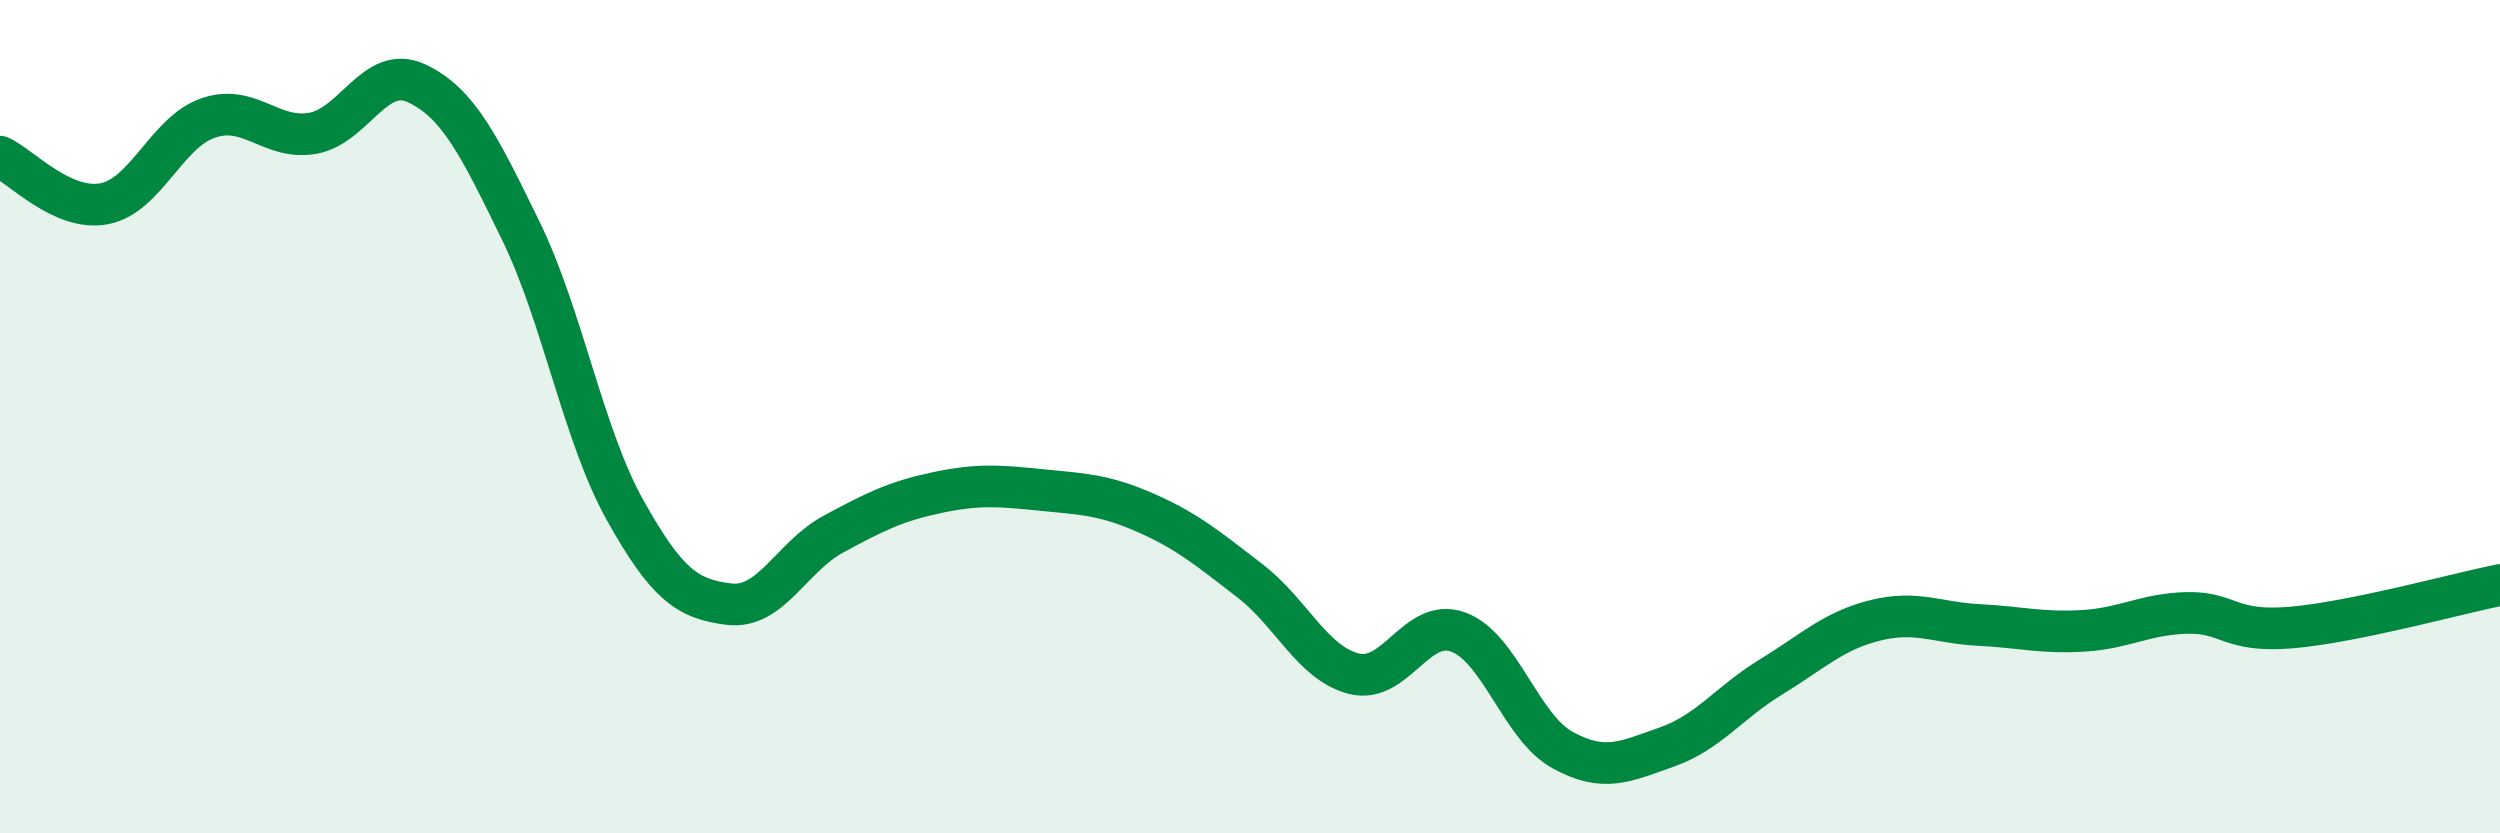
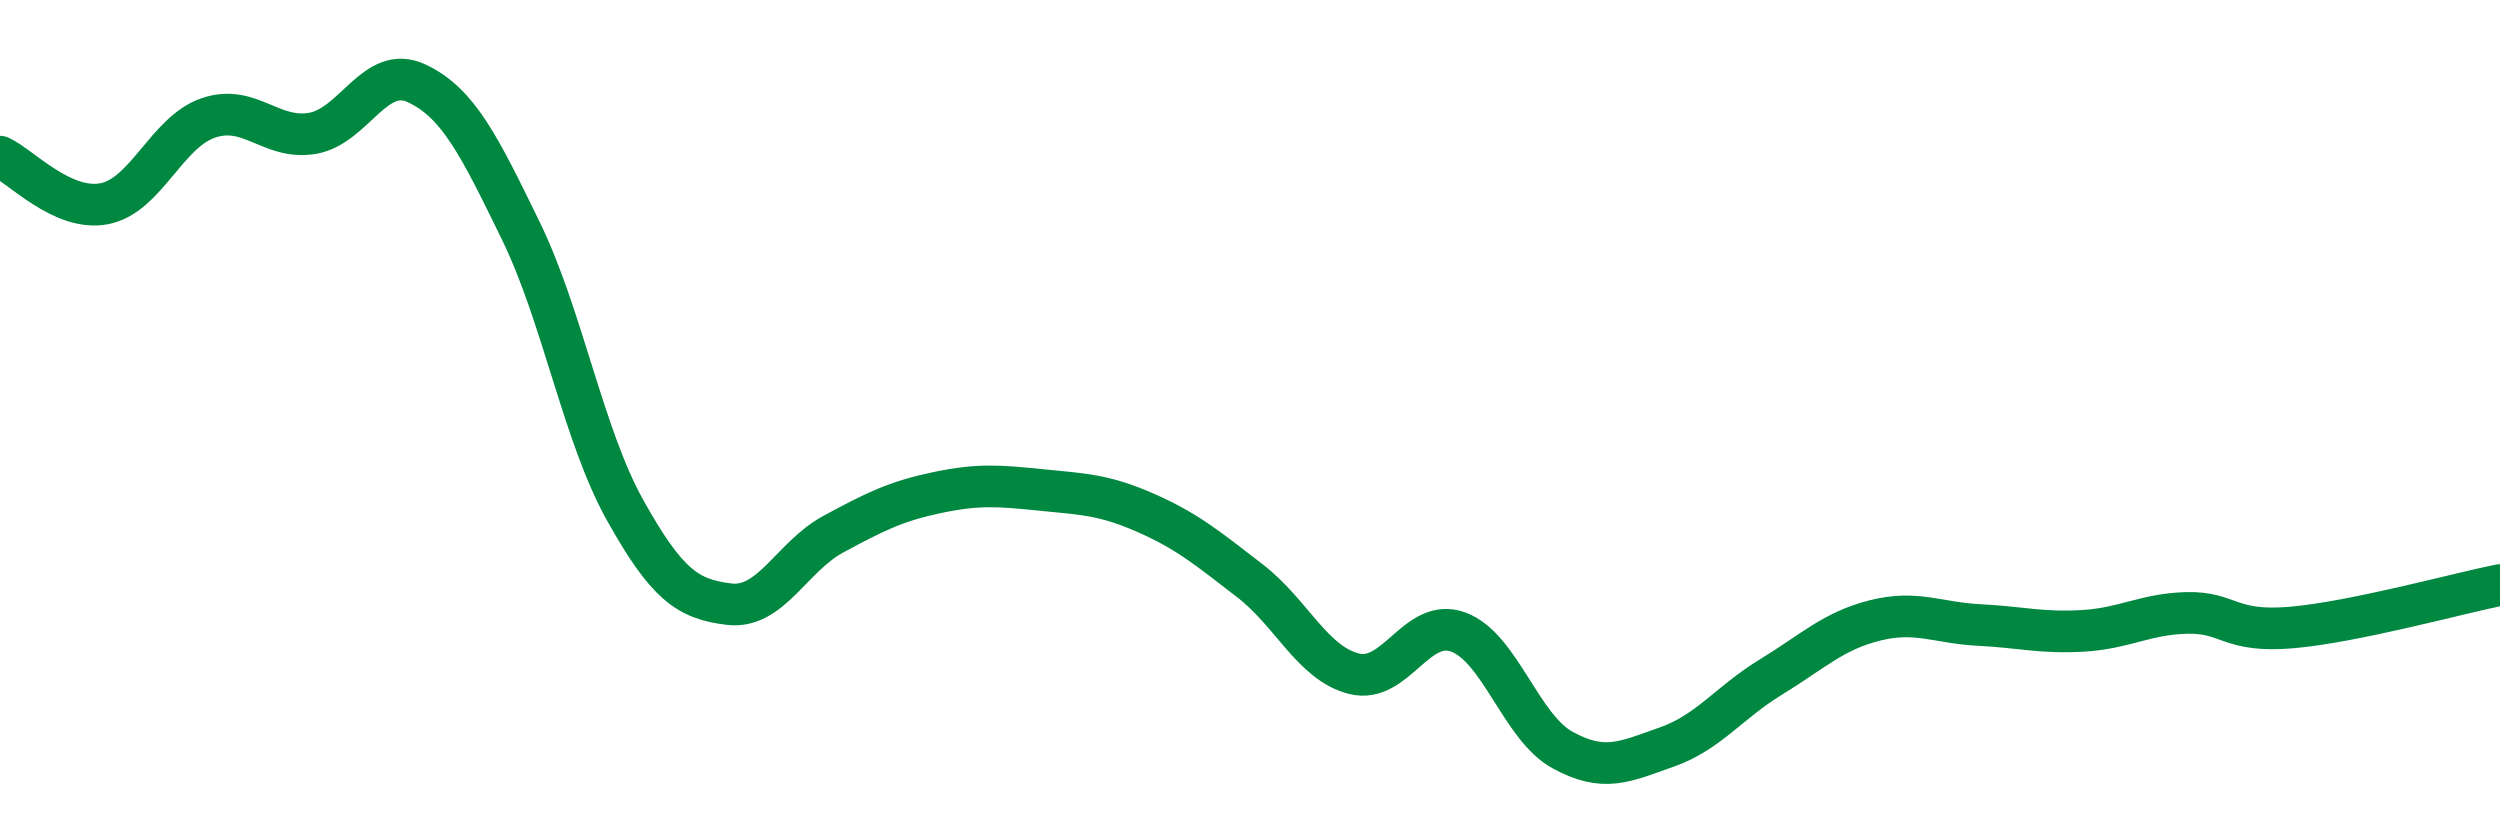
<svg xmlns="http://www.w3.org/2000/svg" width="60" height="20" viewBox="0 0 60 20">
-   <path d="M 0,3.76 C 0.5,3.99 1.5,5.08 2.5,4.89 C 3.5,4.7 4,3.17 5,2.83 C 6,2.49 6.5,3.37 7.5,3.2 C 8.5,3.03 9,1.53 10,2 C 11,2.47 11.5,3.49 12.5,5.54 C 13.5,7.59 14,10.45 15,12.24 C 16,14.03 16.5,14.38 17.5,14.5 C 18.5,14.62 19,13.36 20,12.82 C 21,12.28 21.5,12.03 22.5,11.82 C 23.5,11.61 24,11.66 25,11.76 C 26,11.86 26.5,11.87 27.5,12.31 C 28.5,12.75 29,13.17 30,13.94 C 31,14.71 31.5,15.92 32.5,16.17 C 33.5,16.42 34,14.8 35,15.17 C 36,15.54 36.5,17.45 37.5,18 C 38.5,18.55 39,18.28 40,17.93 C 41,17.58 41.5,16.86 42.5,16.25 C 43.5,15.64 44,15.14 45,14.89 C 46,14.64 46.5,14.95 47.5,15 C 48.5,15.05 49,15.2 50,15.14 C 51,15.08 51.5,14.73 52.5,14.71 C 53.5,14.69 53.5,15.19 55,15.06 C 56.5,14.93 59,14.24 60,14.04L60 20L0 20Z" fill="#008740" opacity="0.1" stroke-linecap="round" stroke-linejoin="round" />
  <path d="M 0,3.76 C 0.5,3.99 1.5,5.08 2.5,4.89 C 3.5,4.7 4,3.17 5,2.83 C 6,2.49 6.5,3.37 7.5,3.2 C 8.5,3.03 9,1.53 10,2 C 11,2.47 11.5,3.49 12.5,5.54 C 13.5,7.59 14,10.45 15,12.24 C 16,14.03 16.5,14.38 17.5,14.5 C 18.5,14.62 19,13.36 20,12.82 C 21,12.28 21.5,12.03 22.5,11.82 C 23.5,11.61 24,11.66 25,11.76 C 26,11.86 26.5,11.87 27.5,12.31 C 28.5,12.75 29,13.17 30,13.94 C 31,14.71 31.5,15.92 32.5,16.17 C 33.5,16.42 34,14.8 35,15.17 C 36,15.54 36.5,17.45 37.5,18 C 38.5,18.55 39,18.28 40,17.93 C 41,17.58 41.5,16.86 42.5,16.25 C 43.5,15.64 44,15.14 45,14.89 C 46,14.64 46.5,14.95 47.5,15 C 48.5,15.05 49,15.2 50,15.14 C 51,15.08 51.5,14.73 52.5,14.71 C 53.5,14.69 53.5,15.19 55,15.06 C 56.5,14.93 59,14.24 60,14.04" stroke="#008740" stroke-width="1" fill="none" stroke-linecap="round" stroke-linejoin="round" />
</svg>